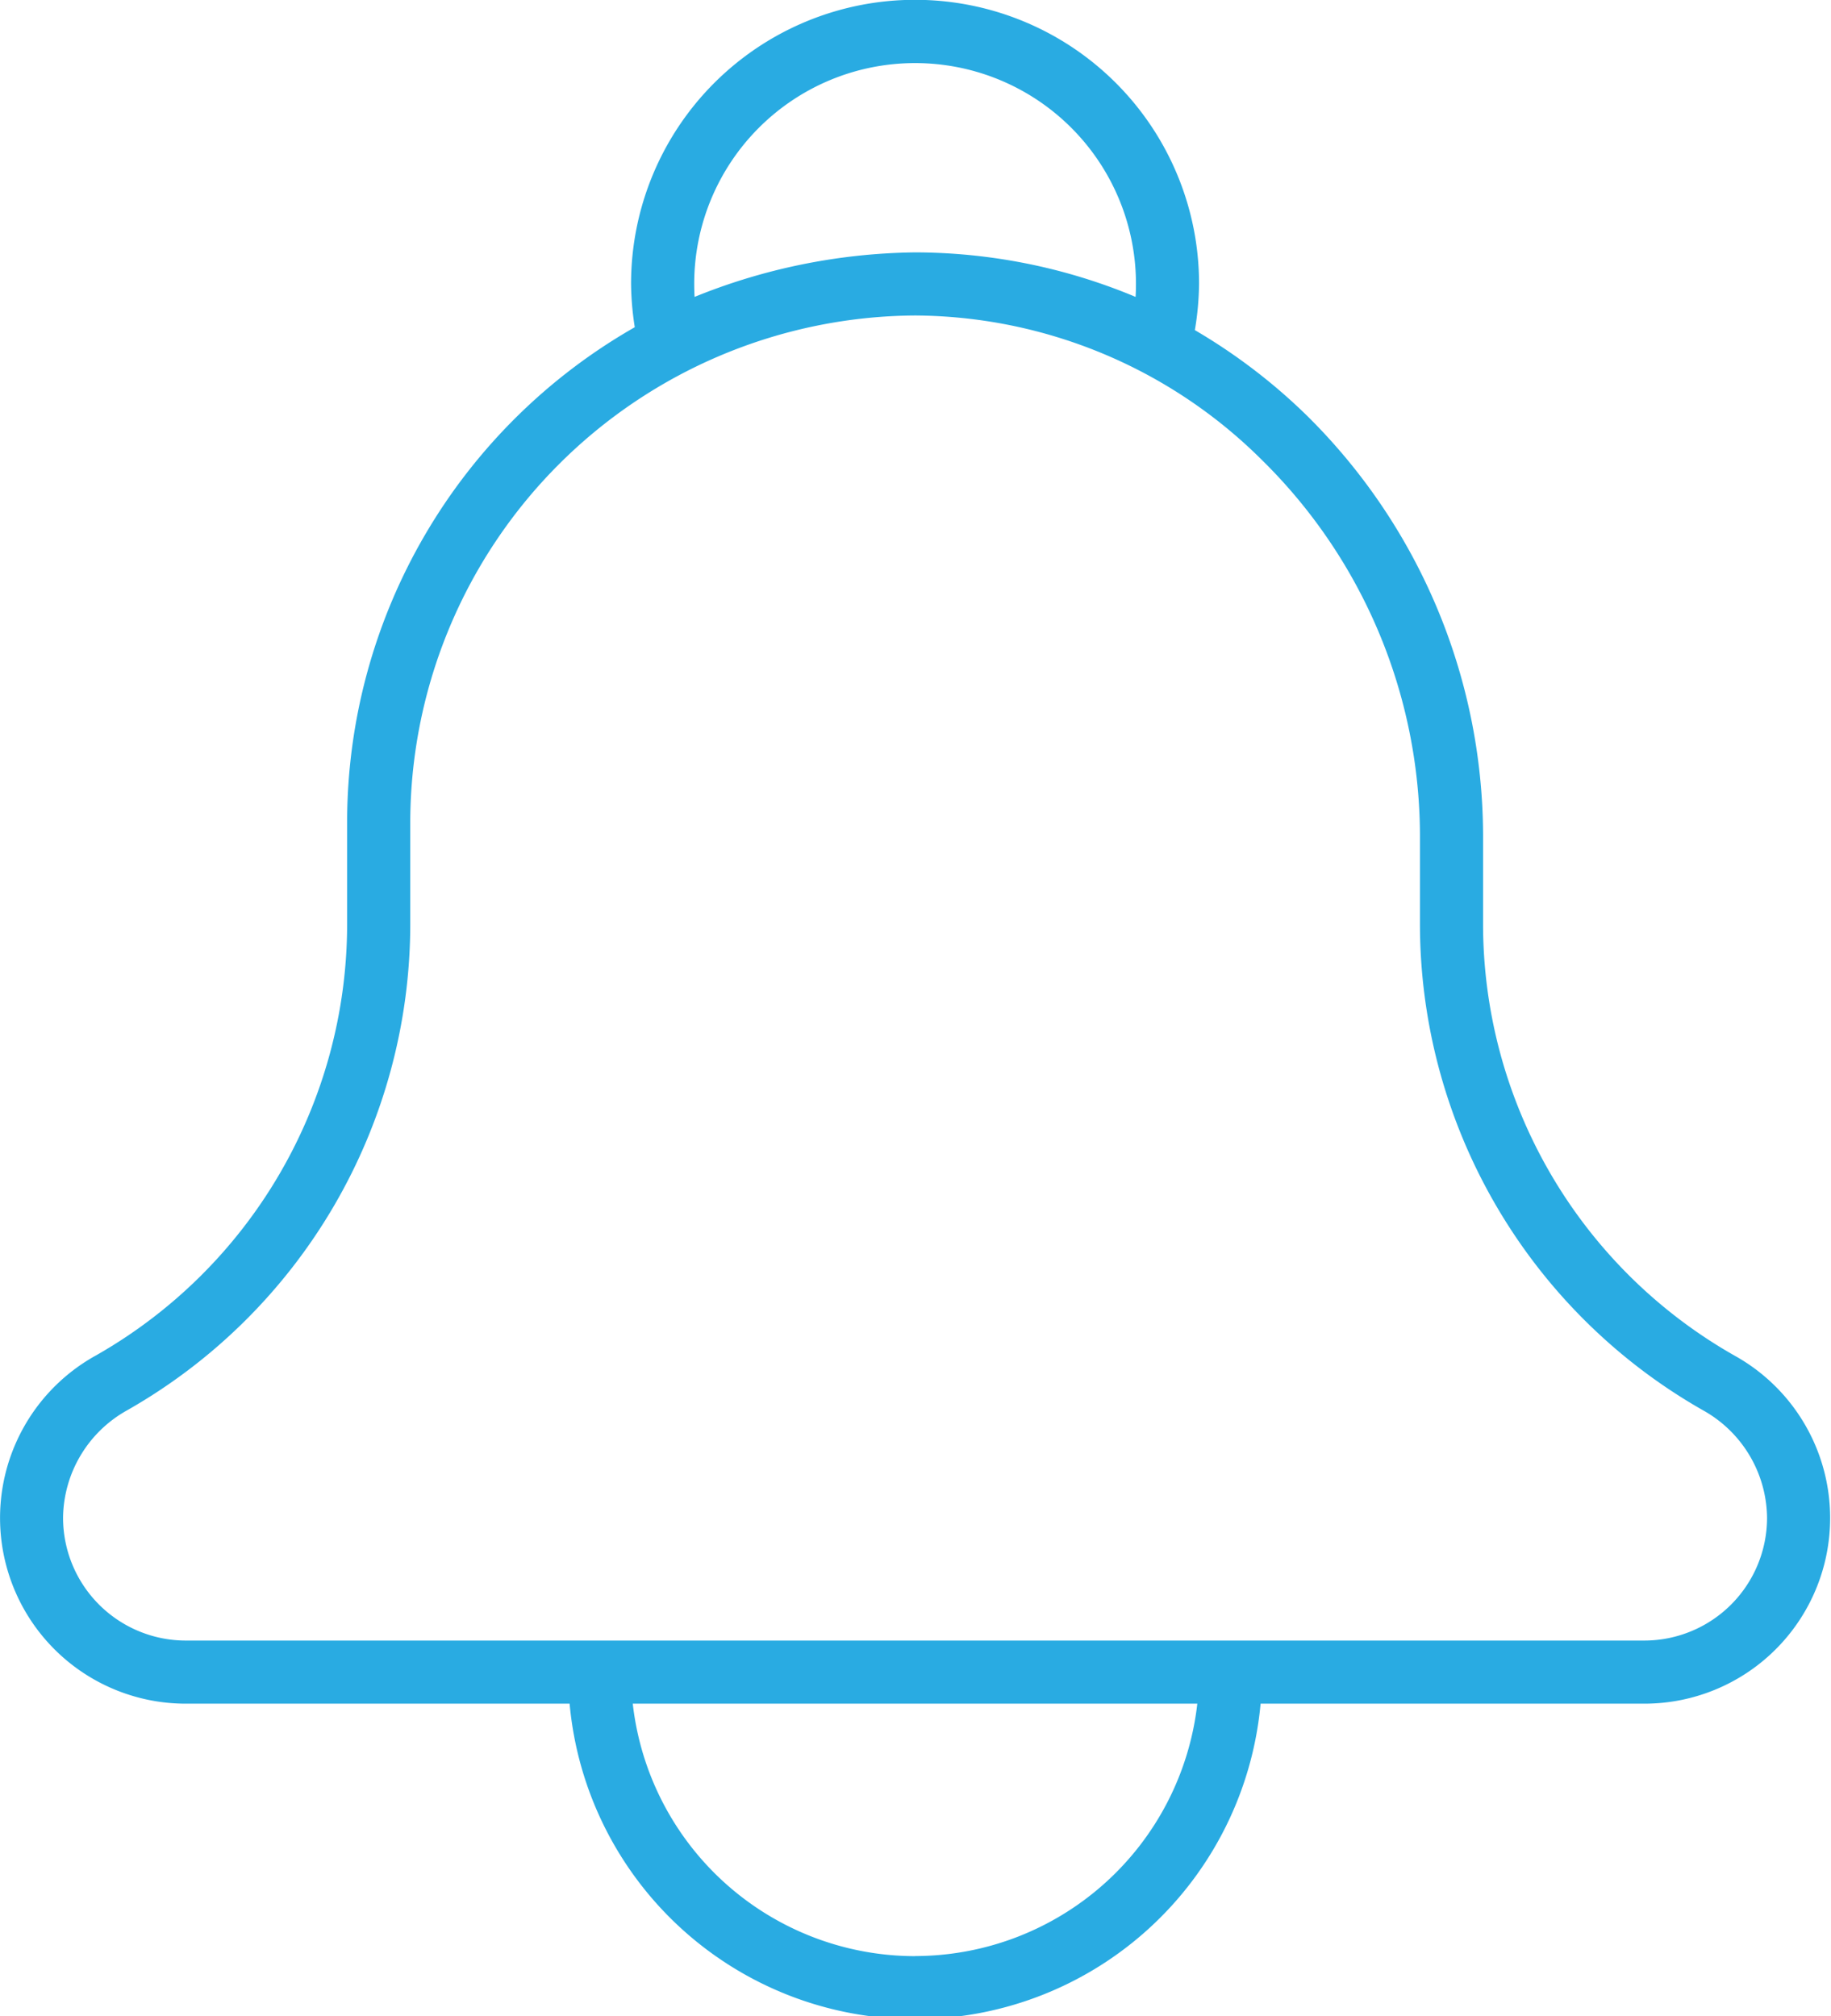
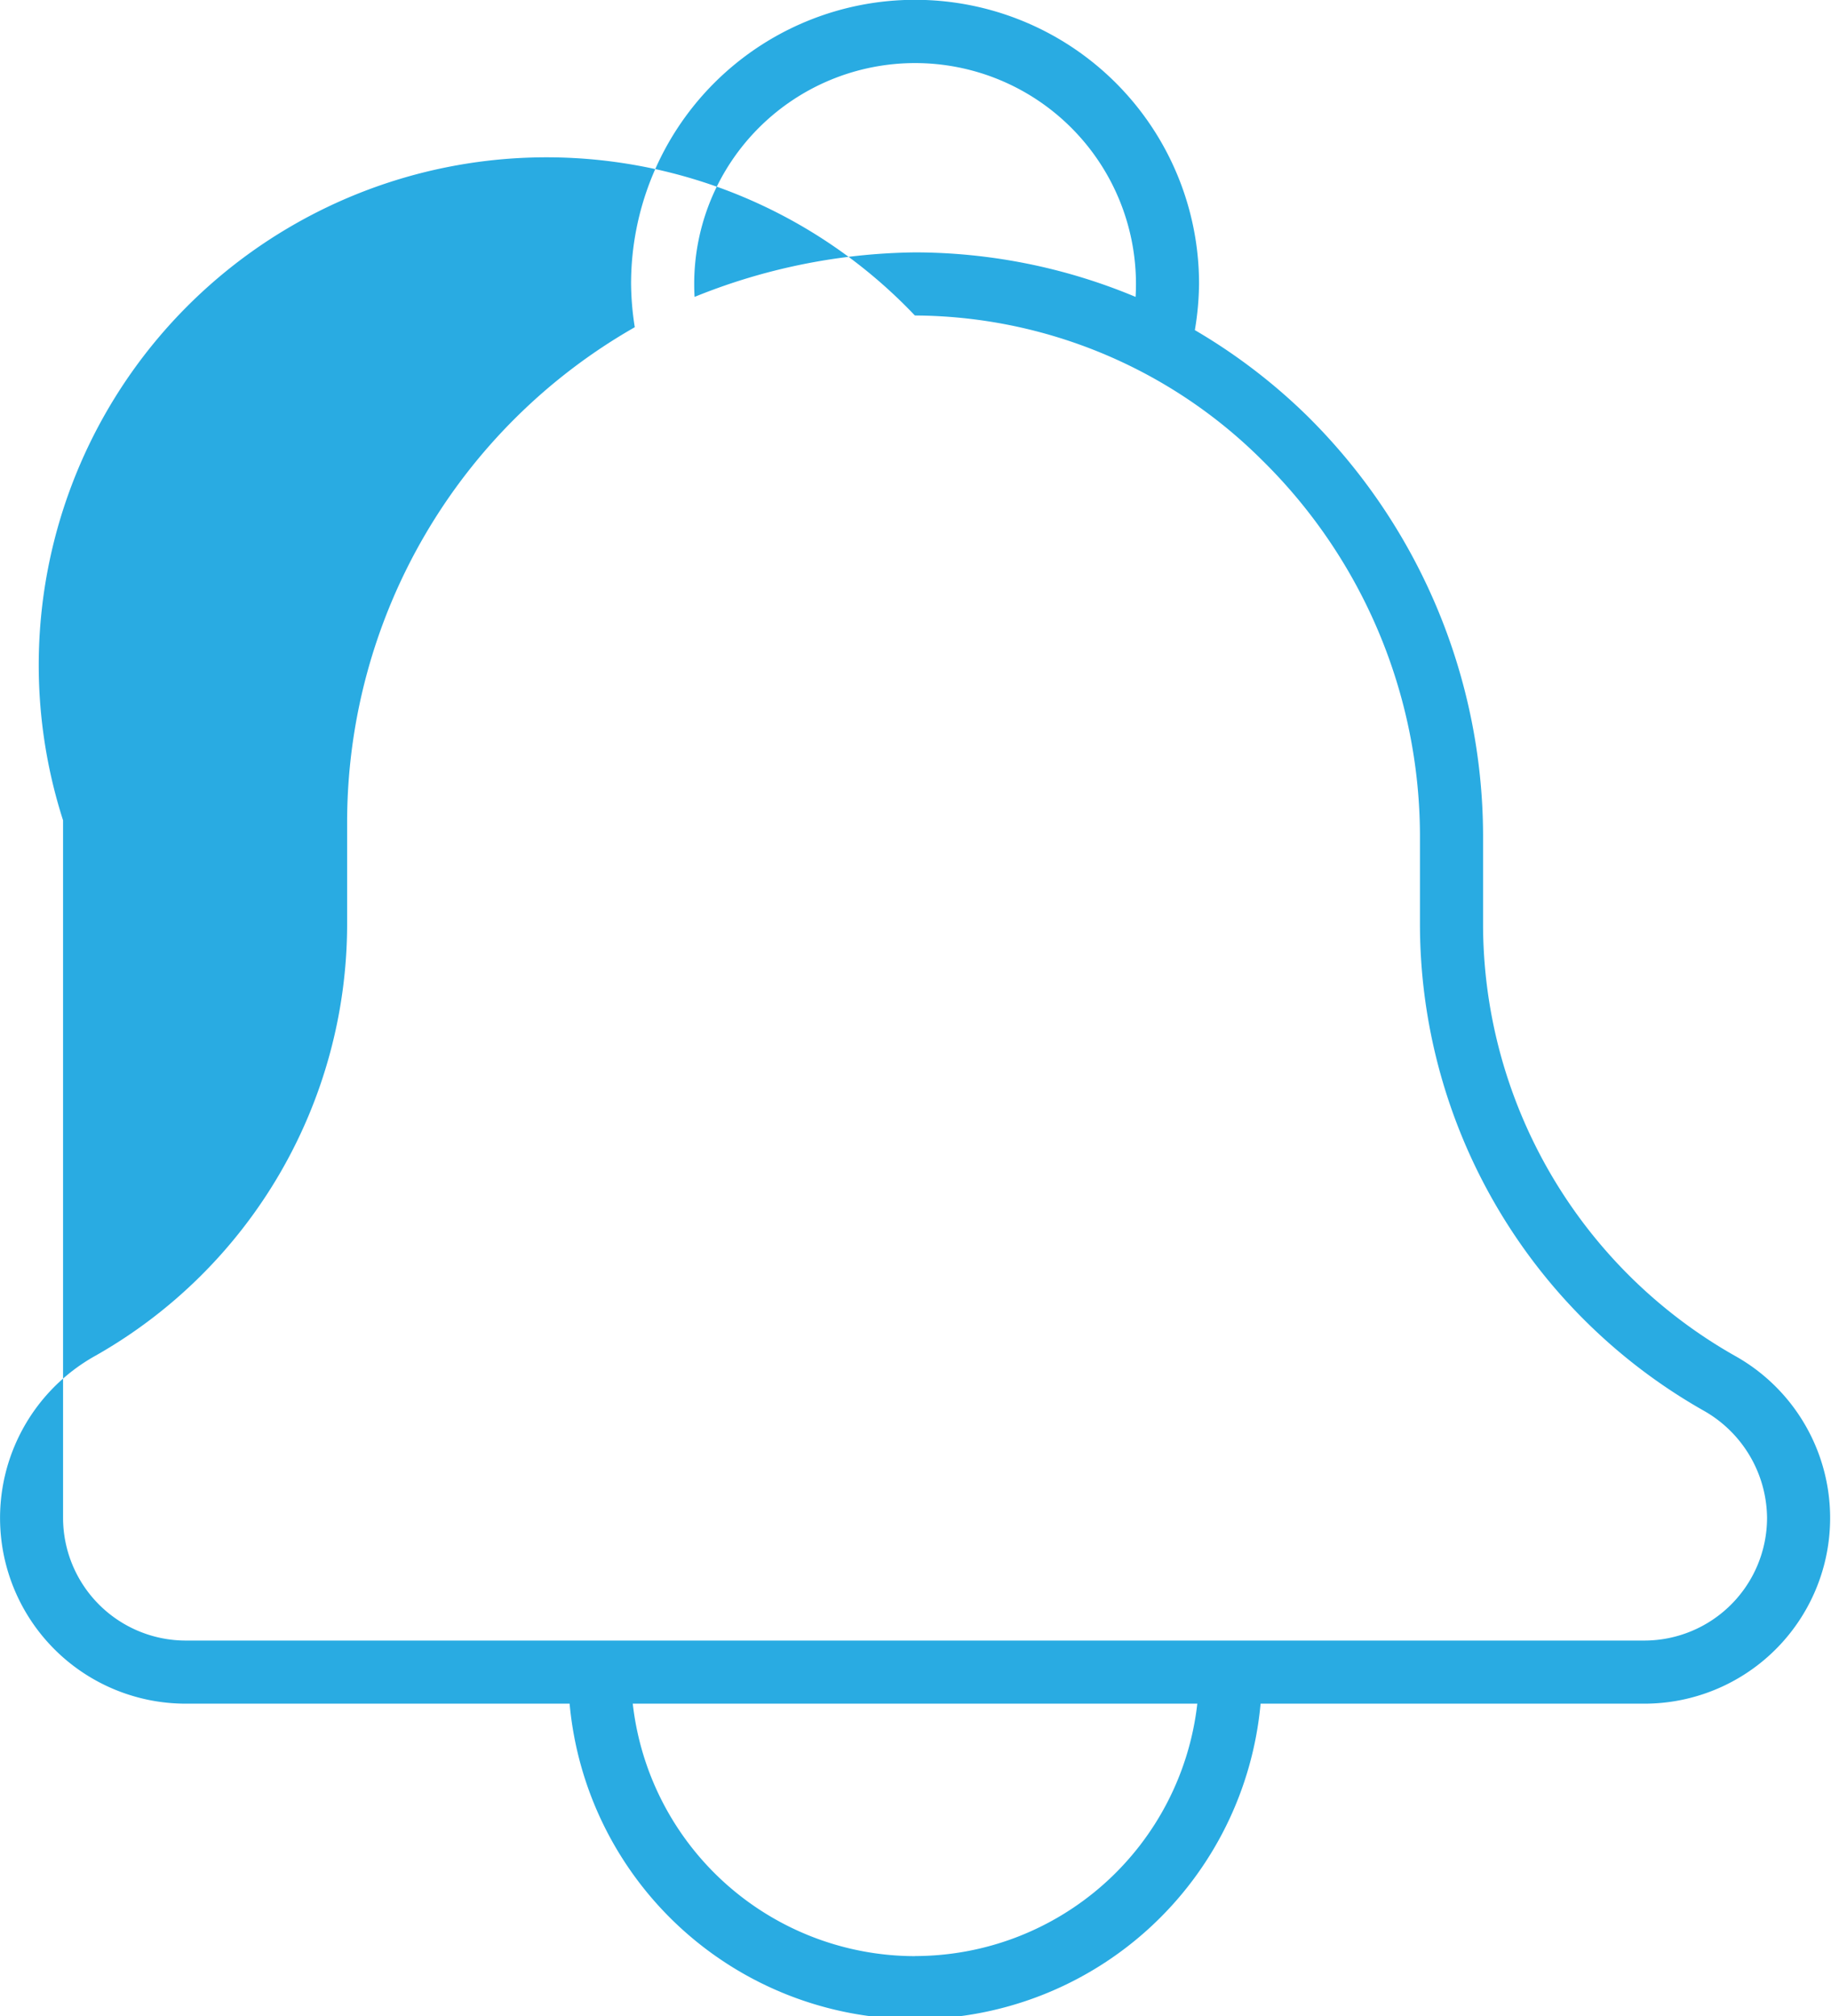
<svg xmlns="http://www.w3.org/2000/svg" id="Bell" width="79" height="87" viewBox="0 0 79 87">
-   <path id="Trazado_26" data-name="Trazado 26" d="M77.825,58.491A21.421,21.421,0,0,1,66.987,39.883V36a25.53,25.53,0,0,0-7.635-18.1,24.887,24.887,0,0,0-4.8-3.655,12.6,12.6,0,0,0,.181-2,12.253,12.253,0,1,0-24.506,0,12.579,12.579,0,0,0,.16,1.875A24.609,24.609,0,0,0,17.976,35.4v4.486A21.421,21.421,0,0,1,7.138,58.491,8.013,8.013,0,0,0,11.02,73.517H27.575a14.968,14.968,0,0,0,29.813,0H73.943a8.013,8.013,0,0,0,3.882-15.026ZM32.967,12.812c-.011-.187-.016-.374-.016-.56a9.53,9.53,0,0,1,19.06,0c0,.186-.005.372-.016.56a24.737,24.737,0,0,0-9.514-1.921,26.026,26.026,0,0,0-9.514,1.921Zm9.514,71.6A12.269,12.269,0,0,1,30.3,73.517H54.658A12.269,12.269,0,0,1,42.481,84.408ZM73.943,70.794H11.02a5.3,5.3,0,0,1-5.3-5.3A5.368,5.368,0,0,1,8.48,60.86,24.147,24.147,0,0,0,20.7,39.883V35.4A21.911,21.911,0,0,1,42.472,13.614a21.358,21.358,0,0,1,14.972,6.234A22.79,22.79,0,0,1,64.264,36v3.88A24.147,24.147,0,0,0,76.482,60.86,5.368,5.368,0,0,1,79.24,65.5,5.3,5.3,0,0,1,73.943,70.794Z" transform="translate(-2.999 0)" fill="#29abe2" />
+   <path id="Trazado_26" data-name="Trazado 26" d="M77.825,58.491A21.421,21.421,0,0,1,66.987,39.883V36a25.53,25.53,0,0,0-7.635-18.1,24.887,24.887,0,0,0-4.8-3.655,12.6,12.6,0,0,0,.181-2,12.253,12.253,0,1,0-24.506,0,12.579,12.579,0,0,0,.16,1.875A24.609,24.609,0,0,0,17.976,35.4v4.486A21.421,21.421,0,0,1,7.138,58.491,8.013,8.013,0,0,0,11.02,73.517H27.575a14.968,14.968,0,0,0,29.813,0H73.943a8.013,8.013,0,0,0,3.882-15.026ZM32.967,12.812c-.011-.187-.016-.374-.016-.56a9.53,9.53,0,0,1,19.06,0c0,.186-.005.372-.016.56a24.737,24.737,0,0,0-9.514-1.921,26.026,26.026,0,0,0-9.514,1.921Zm9.514,71.6A12.269,12.269,0,0,1,30.3,73.517H54.658A12.269,12.269,0,0,1,42.481,84.408ZM73.943,70.794H11.02a5.3,5.3,0,0,1-5.3-5.3V35.4A21.911,21.911,0,0,1,42.472,13.614a21.358,21.358,0,0,1,14.972,6.234A22.79,22.79,0,0,1,64.264,36v3.88A24.147,24.147,0,0,0,76.482,60.86,5.368,5.368,0,0,1,79.24,65.5,5.3,5.3,0,0,1,73.943,70.794Z" transform="translate(-2.999 0)" fill="#29abe2" />
</svg>